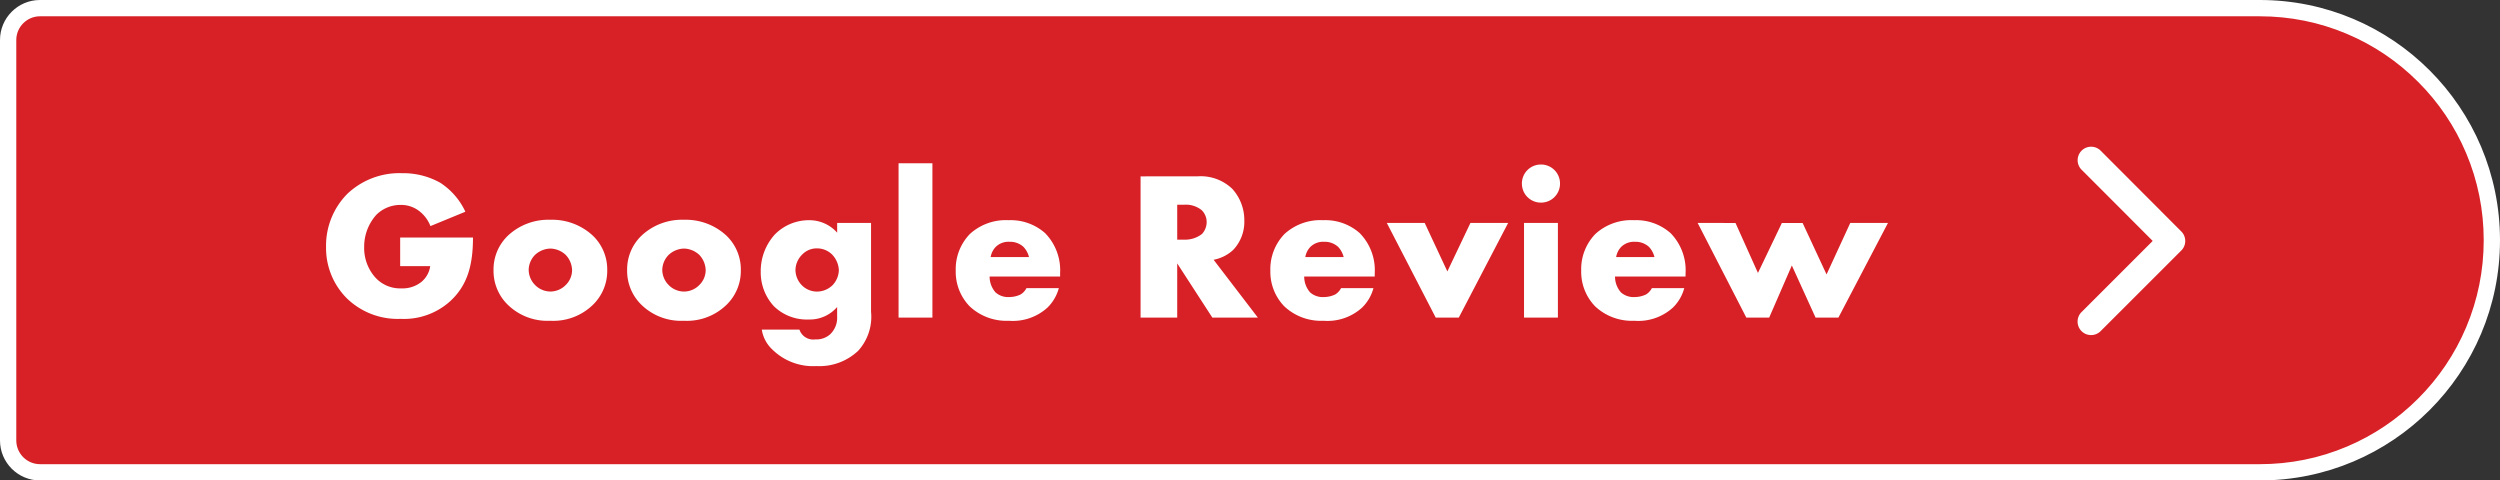
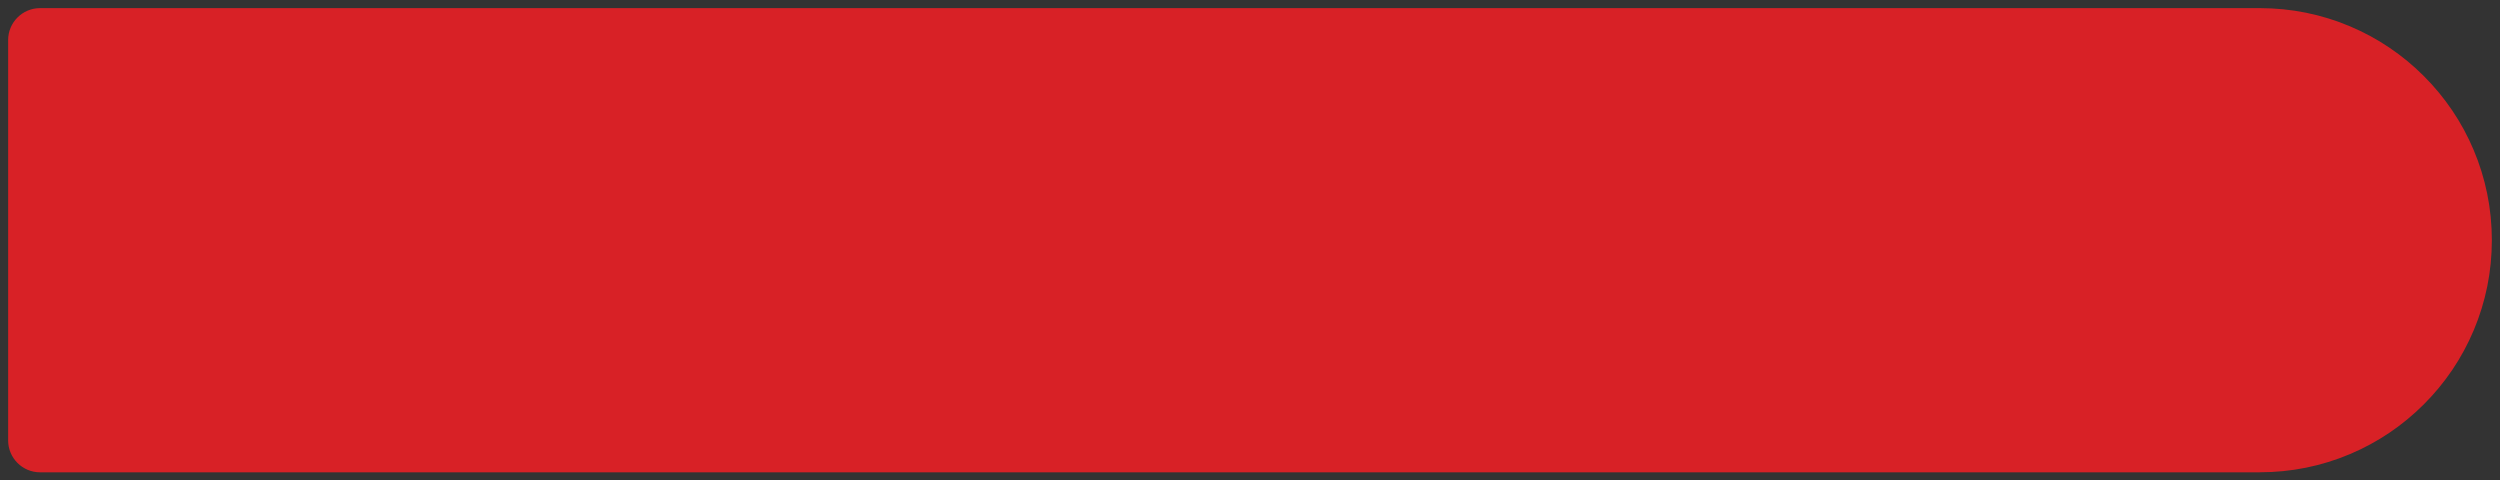
<svg xmlns="http://www.w3.org/2000/svg" height="59" viewBox="0 0 307 59" width="307">
  <rect x="0" y="0" width="307" height="59" fill="#333333" stroke="none" />
  <g fill="#d82126">
    <path d="m277.5 58h-272.583c-2.16 0-3.917-1.757-3.917-3.917v-49.167c0-2.16 1.757-3.917 3.917-3.917h272.583c3.848 0 7.58.753 11.093 2.239 3.394 1.435 6.442 3.49 9.059 6.108 2.618 2.618 4.673 5.666 6.108 9.059 1.486 3.513 2.239 7.245 2.239 11.093s-.753 7.58-2.239 11.093c-1.435 3.394-3.49 6.442-6.108 9.059-2.618 2.618-5.666 4.673-9.059 6.108-3.513 1.486-7.245 2.239-11.093 2.239z" />
-     <path d="m4.917 2c-1.608 0-2.917 1.308-2.917 2.917v49.167c0 1.608 1.308 2.917 2.917 2.917h272.583c3.713 0 7.315-.727 10.704-2.16 3.274-1.385 6.216-3.368 8.742-5.894 2.526-2.526 4.509-5.467 5.894-8.742 1.433-3.389 2.16-6.99 2.16-10.704s-.727-7.315-2.16-10.704c-1.385-3.274-3.368-6.216-5.894-8.742-2.526-2.526-5.467-4.509-8.742-5.894-3.389-1.433-6.99-2.16-10.704-2.16zm0-2h272.583c16.292 0 29.5 13.208 29.5 29.5s-13.208 29.5-29.5 29.5h-272.583c-2.715 0-4.917-2.201-4.917-4.917v-49.167c0-2.715 2.201-4.917 4.917-4.917z" fill="#fff" />
  </g>
  <g fill="#fff">
-     <path d="m10.14-6.318h3.692a3.085 3.085 0 0 1 -1.066 1.924 3.714 3.714 0 0 1 -2.5.806 4.1 4.1 0 0 1 -3.166-1.326 5.425 5.425 0 0 1 -1.38-3.744 5.849 5.849 0 0 1 1.508-3.978 4.189 4.189 0 0 1 2.964-1.2 3.636 3.636 0 0 1 2.418.858 4.244 4.244 0 0 1 1.248 1.742l4.29-1.764a8.5 8.5 0 0 0 -3.094-3.562 9.27 9.27 0 0 0 -4.68-1.17 9.278 9.278 0 0 0 -6.734 2.548 9.036 9.036 0 0 0 -2.6 6.5 8.739 8.739 0 0 0 2.5 6.266 8.956 8.956 0 0 0 6.652 2.574 8.466 8.466 0 0 0 6.108-2.184c2.08-1.924 2.782-4.368 2.782-7.8h-8.942zm18.46-2.158a2.862 2.862 0 0 1 1.846.754 2.823 2.823 0 0 1 .806 1.9 2.564 2.564 0 0 1 -.806 1.846 2.644 2.644 0 0 1 -1.846.776 2.658 2.658 0 0 1 -1.872-.78 2.686 2.686 0 0 1 -.806-1.846 2.681 2.681 0 0 1 .806-1.9 2.875 2.875 0 0 1 1.872-.75zm6.968 2.652a5.744 5.744 0 0 0 -1.794-4.264 7.342 7.342 0 0 0 -5.2-1.924 7.257 7.257 0 0 0 -5.174 1.924 5.744 5.744 0 0 0 -1.794 4.264 5.8 5.8 0 0 0 1.794 4.29 6.968 6.968 0 0 0 5.174 1.924 6.973 6.973 0 0 0 5.2-1.924 5.8 5.8 0 0 0 1.794-4.29zm9.438-2.652a2.862 2.862 0 0 1 1.846.754 2.823 2.823 0 0 1 .806 1.9 2.564 2.564 0 0 1 -.806 1.846 2.644 2.644 0 0 1 -1.846.78 2.658 2.658 0 0 1 -1.872-.78 2.686 2.686 0 0 1 -.806-1.846 2.681 2.681 0 0 1 .806-1.9 2.875 2.875 0 0 1 1.872-.754zm6.968 2.652a5.744 5.744 0 0 0 -1.794-4.264 7.342 7.342 0 0 0 -5.2-1.924 7.257 7.257 0 0 0 -5.174 1.924 5.744 5.744 0 0 0 -1.794 4.264 5.8 5.8 0 0 0 1.794 4.29 6.968 6.968 0 0 0 5.174 1.924 6.973 6.973 0 0 0 5.2-1.924 5.8 5.8 0 0 0 1.794-4.29zm11.83-5.8v1.2a4.537 4.537 0 0 0 -3.458-1.534 5.842 5.842 0 0 0 -4.212 1.768 6.7 6.7 0 0 0 -1.716 4.55 6.138 6.138 0 0 0 1.612 4.24 5.789 5.789 0 0 0 4.29 1.634 4.423 4.423 0 0 0 3.48-1.534v1.17a2.8 2.8 0 0 1 -.832 2.158 2.528 2.528 0 0 1 -1.846.65 1.786 1.786 0 0 1 -1.95-1.2h-4.624a4.225 4.225 0 0 0 1.274 2.422 7.128 7.128 0 0 0 5.434 2.054 6.93 6.93 0 0 0 5.122-1.872 6.205 6.205 0 0 0 1.586-4.81v-10.894zm-2.47 3.124a2.638 2.638 0 0 1 1.846.754 2.986 2.986 0 0 1 .832 1.9 2.778 2.778 0 0 1 -.78 1.872 2.753 2.753 0 0 1 -1.872.78 2.63 2.63 0 0 1 -1.872-.754 2.727 2.727 0 0 1 -.806-1.9 2.736 2.736 0 0 1 .806-1.872 2.479 2.479 0 0 1 1.846-.78zm10.01-10.452v18.952h4.156v-18.954zm19.838 13.466a6.507 6.507 0 0 0 -1.846-4.888 6.367 6.367 0 0 0 -4.472-1.586 6.544 6.544 0 0 0 -4.758 1.69 6.2 6.2 0 0 0 -1.742 4.5 6.087 6.087 0 0 0 1.716 4.392 6.591 6.591 0 0 0 4.81 1.768 6.316 6.316 0 0 0 4.732-1.612 5.224 5.224 0 0 0 1.4-2.392h-3.974a1.936 1.936 0 0 1 -.728.78 3.282 3.282 0 0 1 -1.352.312 2.337 2.337 0 0 1 -1.716-.572 2.936 2.936 0 0 1 -.728-1.95h8.658zm-8.528-1.95a2.372 2.372 0 0 1 .624-1.248 2.235 2.235 0 0 1 1.69-.624 2.424 2.424 0 0 1 1.716.624 2.789 2.789 0 0 1 .676 1.248zm18.408-9.906v17.342h4.5v-6.656l4.314 6.656h5.59l-5.434-7.1a4.858 4.858 0 0 0 2.392-1.2 5 5 0 0 0 1.378-3.614 5.708 5.708 0 0 0 -1.482-3.9 5.6 5.6 0 0 0 -4.238-1.534zm4.5 3.484h.858a3.053 3.053 0 0 1 2.158.676 2.045 2.045 0 0 1 .6 1.456 2.159 2.159 0 0 1 -.572 1.456 3.38 3.38 0 0 1 -2.184.7h-.858zm24.258 8.372a6.507 6.507 0 0 0 -1.846-4.888 6.367 6.367 0 0 0 -4.474-1.586 6.544 6.544 0 0 0 -4.758 1.69 6.2 6.2 0 0 0 -1.742 4.498 6.087 6.087 0 0 0 1.716 4.394 6.591 6.591 0 0 0 4.81 1.768 6.316 6.316 0 0 0 4.732-1.612 5.224 5.224 0 0 0 1.4-2.392h-3.978a1.936 1.936 0 0 1 -.728.78 3.282 3.282 0 0 1 -1.352.312 2.337 2.337 0 0 1 -1.716-.572 2.936 2.936 0 0 1 -.728-1.95h8.658zm-8.528-1.95a2.372 2.372 0 0 1 .624-1.248 2.235 2.235 0 0 1 1.69-.624 2.424 2.424 0 0 1 1.716.624 2.789 2.789 0 0 1 .678 1.248zm10.01-4.186 6.004 11.622h2.834l6.06-11.622h-4.63l-2.834 5.954-2.782-5.954zm16.848 0v11.622h4.16v-11.622zm-.26-4.836a2.33 2.33 0 0 0 2.34 2.34 2.33 2.33 0 0 0 2.34-2.34 2.33 2.33 0 0 0 -2.34-2.34 2.33 2.33 0 0 0 -2.342 2.34zm20.1 10.972a6.507 6.507 0 0 0 -1.846-4.888 6.367 6.367 0 0 0 -4.472-1.586 6.544 6.544 0 0 0 -4.758 1.69 6.2 6.2 0 0 0 -1.742 4.5 6.087 6.087 0 0 0 1.716 4.394 6.591 6.591 0 0 0 4.806 1.766 6.316 6.316 0 0 0 4.732-1.612 5.224 5.224 0 0 0 1.4-2.392h-3.978a1.936 1.936 0 0 1 -.728.78 3.282 3.282 0 0 1 -1.352.312 2.337 2.337 0 0 1 -1.716-.572 2.936 2.936 0 0 1 -.728-1.95h8.658zm-8.528-1.95a2.372 2.372 0 0 1 .624-1.248 2.235 2.235 0 0 1 1.69-.624 2.424 2.424 0 0 1 1.716.624 2.789 2.789 0 0 1 .676 1.248zm10.01-4.186 5.976 11.622h2.808l2.782-6.4 2.912 6.4h2.808l6.084-11.622h-4.628l-2.914 6.322-2.938-6.318h-2.548l-2.938 6.136-2.756-6.136z" transform="translate(39 39)" />
-     <path d="m20.5 17.781-8.763 8.759a1.656 1.656 0 0 0 2.345 2.338l9.932-9.925a1.652 1.652 0 0 0 .048-2.283l-9.973-9.994a1.656 1.656 0 0 0 -2.345 2.338z" transform="translate(243.852 11.806)" />
-   </g>
+     </g>
</svg>